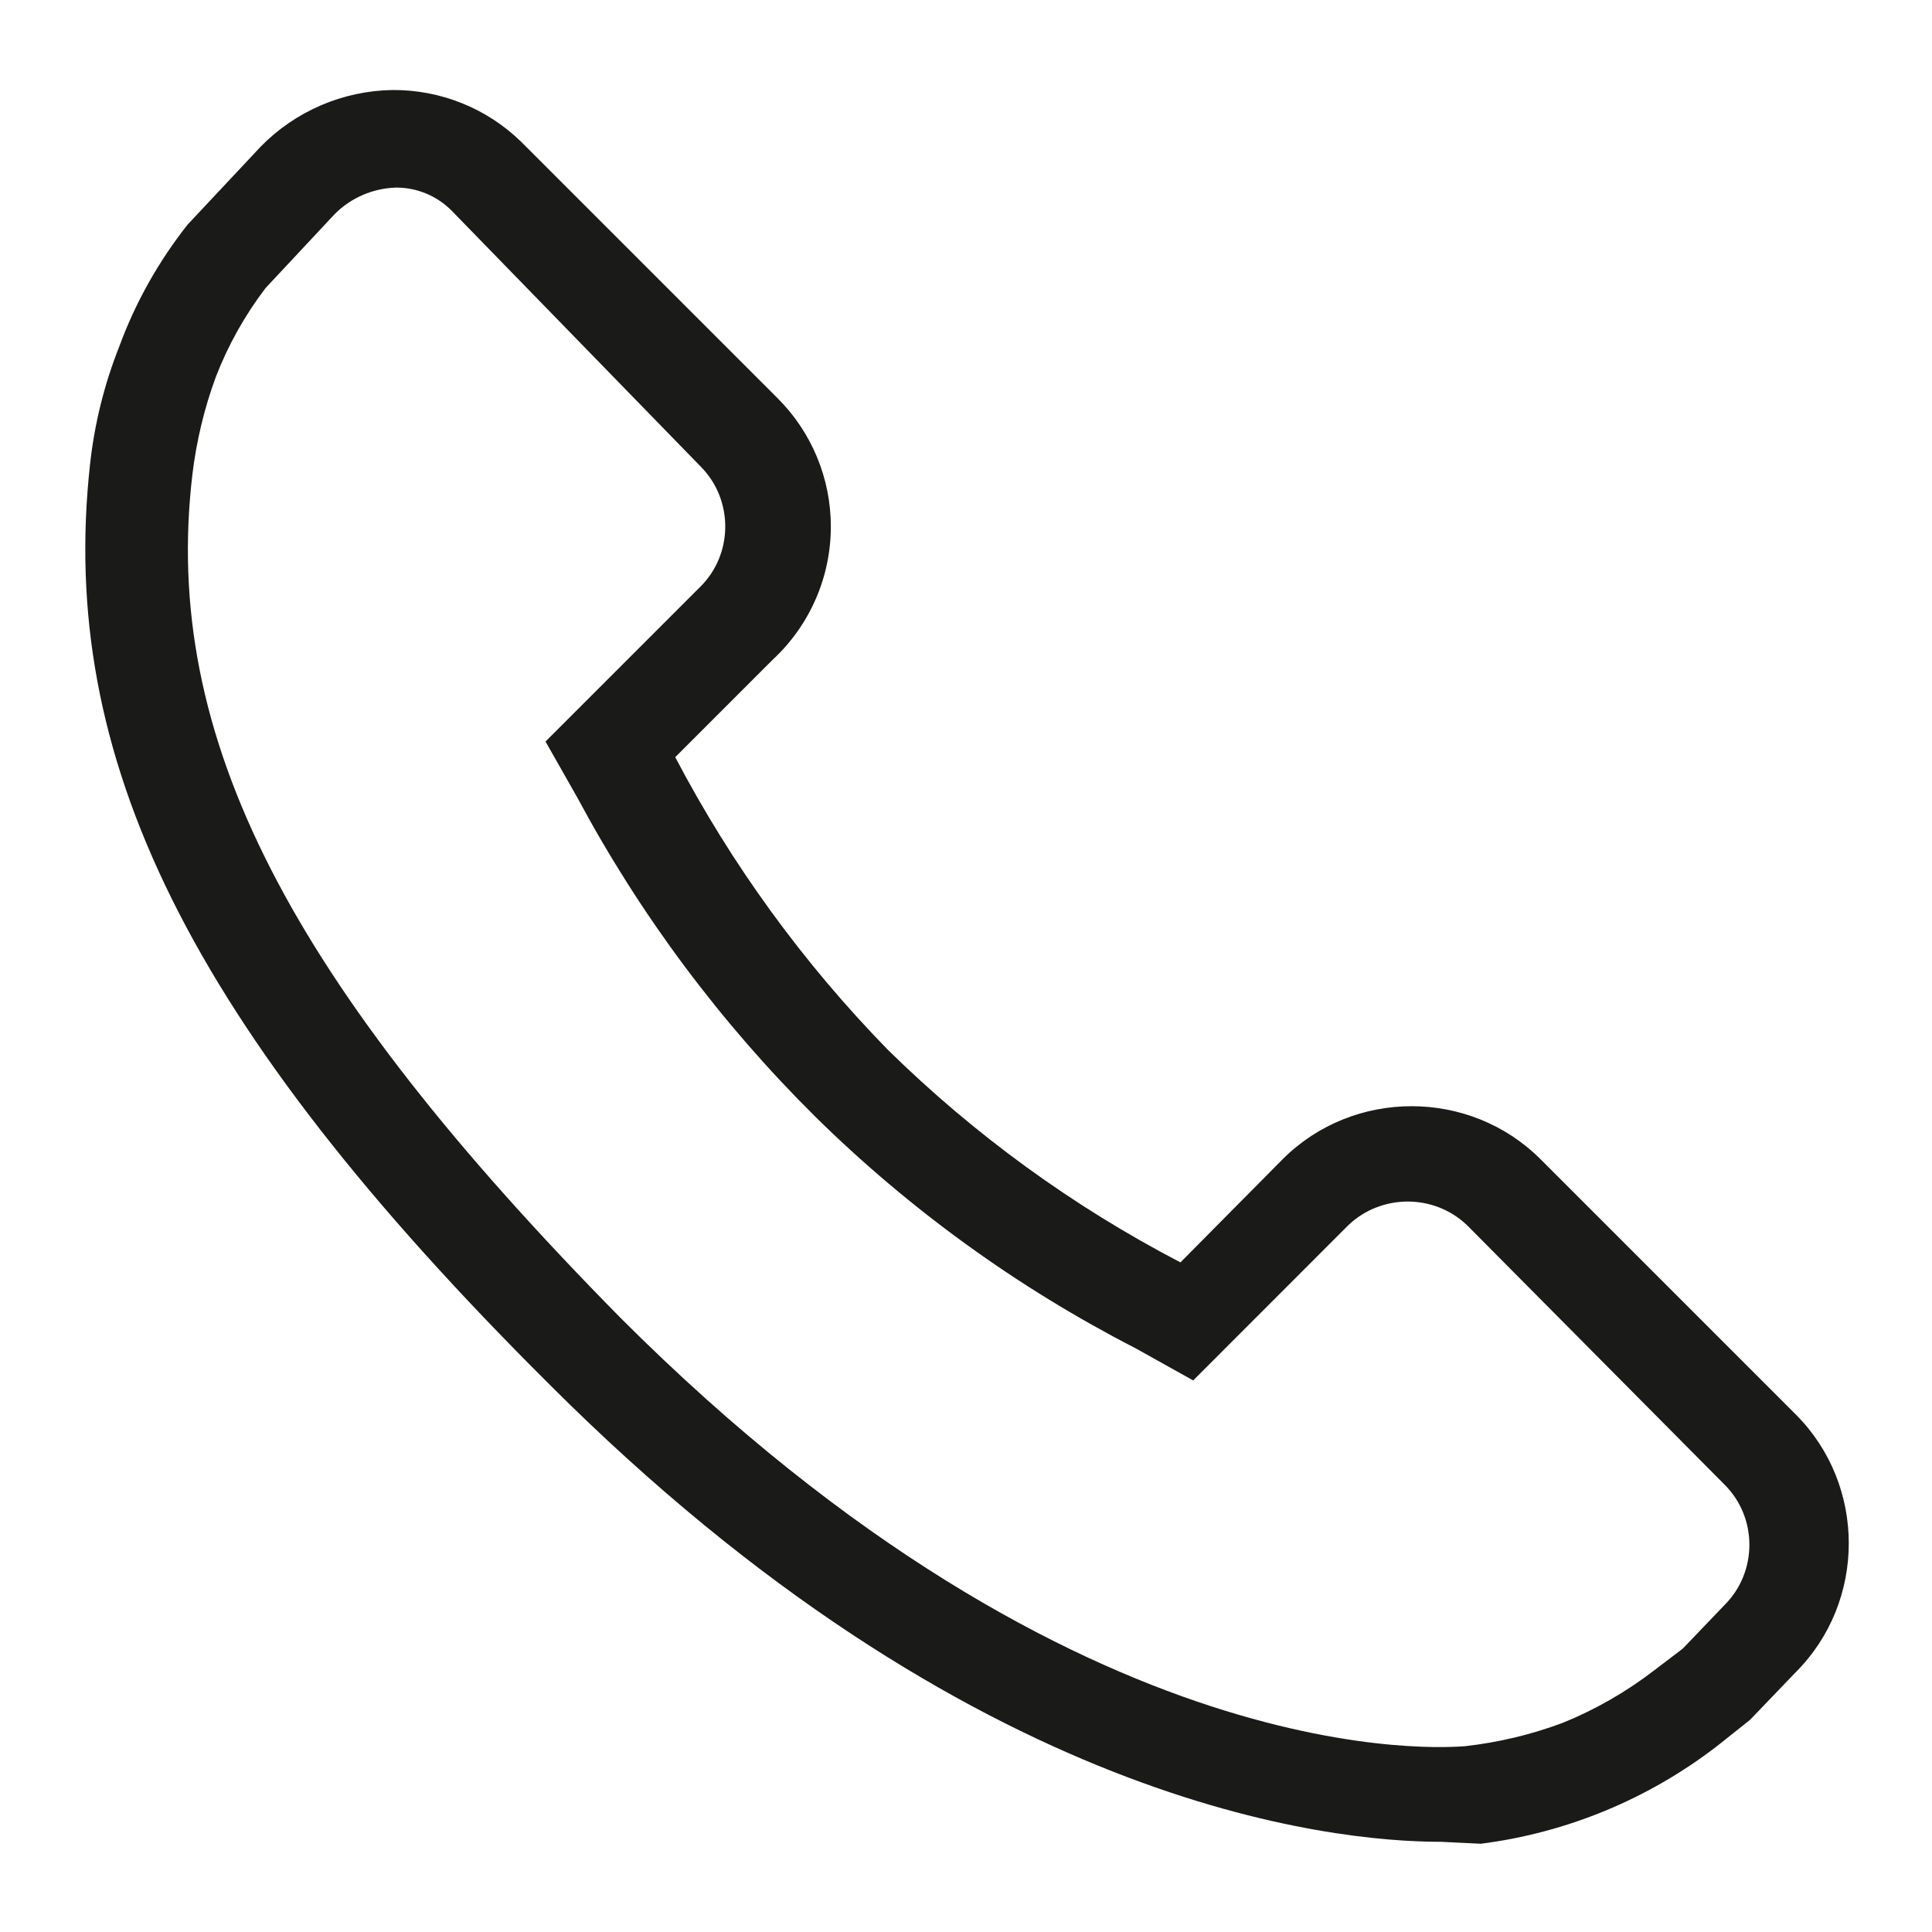
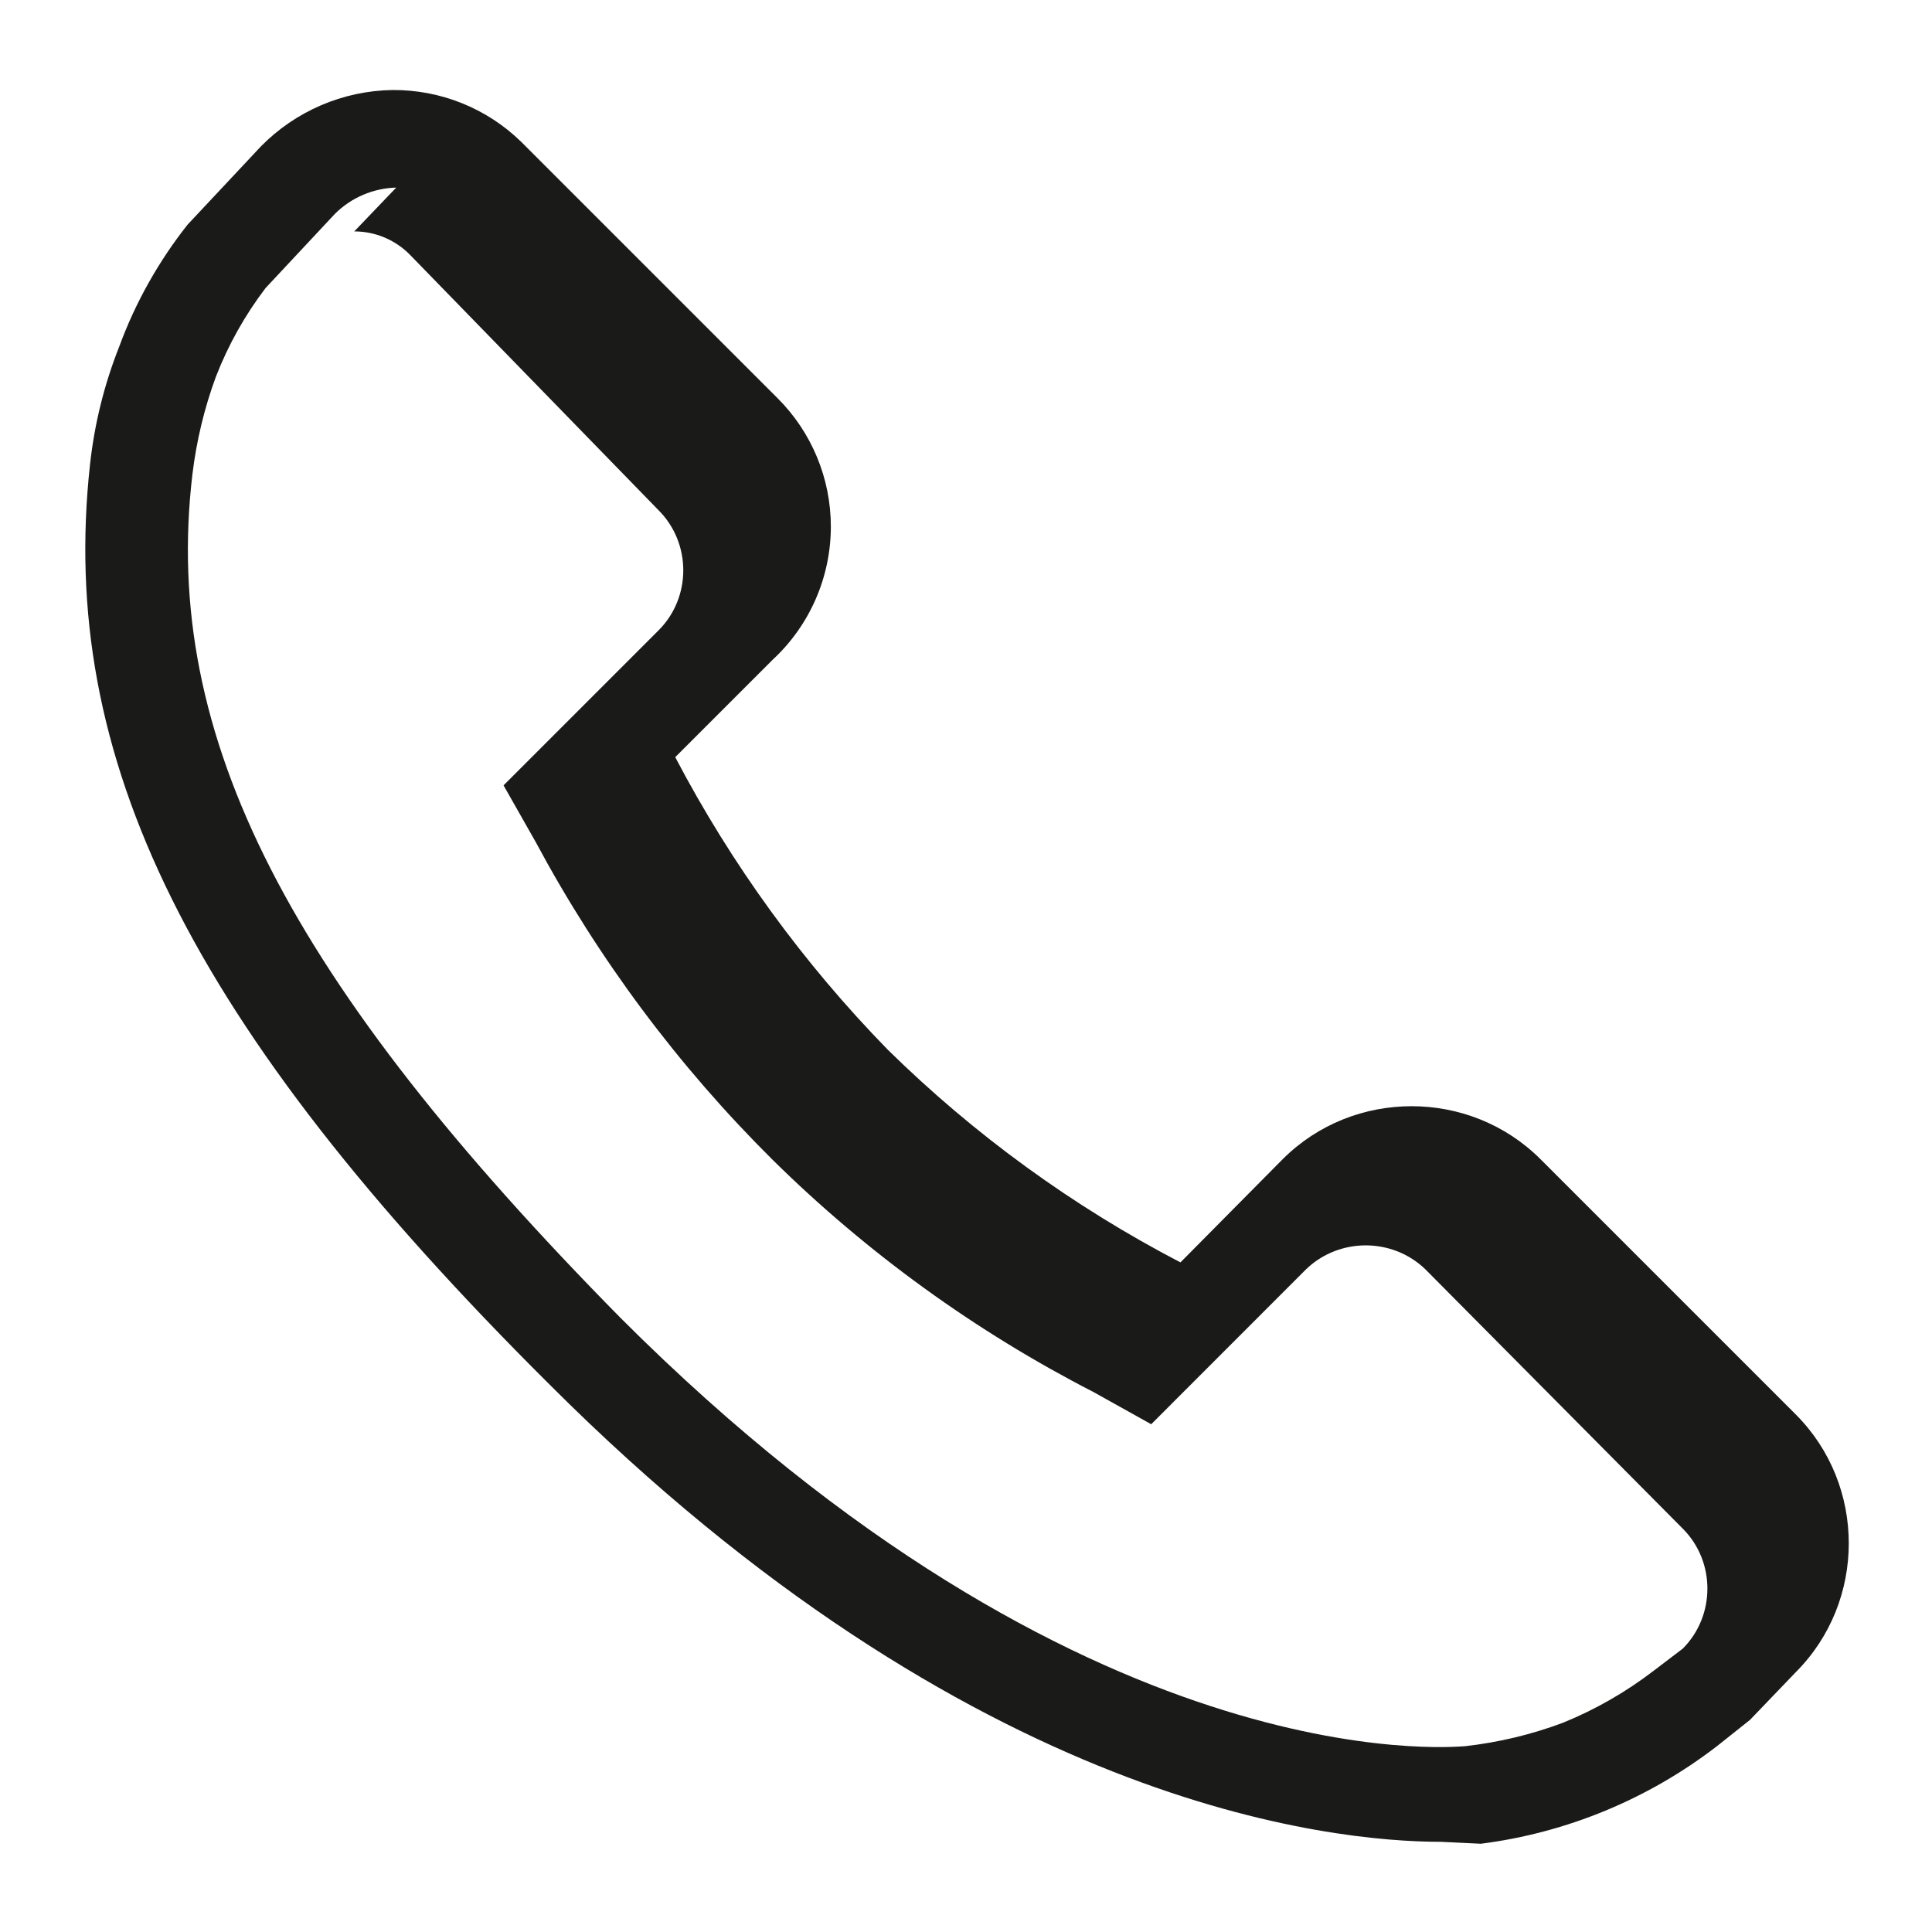
<svg xmlns="http://www.w3.org/2000/svg" width="100%" height="100%" viewBox="0 0 22 22" version="1.1" xml:space="preserve" style="fill-rule:evenodd;clip-rule:evenodd;stroke-linejoin:round;stroke-miterlimit:1.414;">
-   <path d="M16.408,20.973c-1.244,0 -5.343,-0.4 -10.152,-5.209c-4.12,-4.099 -5.597,-7.142 -5.231,-10.474c0.05,-0.461 0.162,-0.913 0.333,-1.344c0.184,-0.501 0.447,-0.969 0.778,-1.388l0.833,-0.889c0.395,-0.403 0.934,-0.635 1.499,-0.644c0.547,-0.004 1.074,0.207 1.466,0.589l2.921,2.921c0.388,0.387 0.606,0.913 0.606,1.461c0,0.575 -0.24,1.125 -0.661,1.515l-1.111,1.111c0.641,1.222 1.457,2.345 2.421,3.332c0.985,0.968 2.108,1.784 3.332,2.421l1.166,-1.177c0.805,-0.802 2.127,-0.802 2.932,0l2.91,2.91c0.803,0.805 0.803,2.127 0,2.932l-0.522,0.544l-0.377,0.3c-0.782,0.602 -1.709,0.986 -2.688,1.111l-0.455,-0.022Zm-11.896,-18.837c-0.262,0.007 -0.513,0.114 -0.699,0.3l-0.789,0.844c-0.235,0.309 -0.426,0.649 -0.566,1.011c-0.132,0.358 -0.221,0.731 -0.267,1.11c-0.355,2.999 1.111,5.787 4.876,9.607c5.276,5.276 9.441,4.887 9.618,4.876c0.38,-0.043 0.753,-0.132 1.111,-0.266c0.374,-0.152 0.725,-0.354 1.044,-0.6l0.322,-0.245l0.478,-0.499c0.374,-0.375 0.374,-0.992 0,-1.366l-2.933,-2.955c-0.376,-0.361 -0.978,-0.361 -1.355,0l-1.765,1.766l-0.656,-0.366c-1.345,-0.691 -2.577,-1.582 -3.654,-2.644c-1.074,-1.066 -1.984,-2.286 -2.699,-3.62l-0.366,-0.645l1.766,-1.766c0.374,-0.374 0.374,-0.991 0,-1.366l-2.832,-2.91c-0.167,-0.17 -0.395,-0.266 -0.634,-0.266Z" style="fill:#1a1a18;fill-rule:nonzero;" />
+   <path d="M16.408,20.973c-1.244,0 -5.343,-0.4 -10.152,-5.209c-4.12,-4.099 -5.597,-7.142 -5.231,-10.474c0.05,-0.461 0.162,-0.913 0.333,-1.344c0.184,-0.501 0.447,-0.969 0.778,-1.388l0.833,-0.889c0.395,-0.403 0.934,-0.635 1.499,-0.644c0.547,-0.004 1.074,0.207 1.466,0.589l2.921,2.921c0.388,0.387 0.606,0.913 0.606,1.461c0,0.575 -0.24,1.125 -0.661,1.515l-1.111,1.111c0.641,1.222 1.457,2.345 2.421,3.332c0.985,0.968 2.108,1.784 3.332,2.421l1.166,-1.177c0.805,-0.802 2.127,-0.802 2.932,0l2.91,2.91c0.803,0.805 0.803,2.127 0,2.932l-0.522,0.544l-0.377,0.3c-0.782,0.602 -1.709,0.986 -2.688,1.111l-0.455,-0.022Zm-11.896,-18.837c-0.262,0.007 -0.513,0.114 -0.699,0.3l-0.789,0.844c-0.235,0.309 -0.426,0.649 -0.566,1.011c-0.132,0.358 -0.221,0.731 -0.267,1.11c-0.355,2.999 1.111,5.787 4.876,9.607c5.276,5.276 9.441,4.887 9.618,4.876c0.38,-0.043 0.753,-0.132 1.111,-0.266c0.374,-0.152 0.725,-0.354 1.044,-0.6l0.322,-0.245c0.374,-0.375 0.374,-0.992 0,-1.366l-2.933,-2.955c-0.376,-0.361 -0.978,-0.361 -1.355,0l-1.765,1.766l-0.656,-0.366c-1.345,-0.691 -2.577,-1.582 -3.654,-2.644c-1.074,-1.066 -1.984,-2.286 -2.699,-3.62l-0.366,-0.645l1.766,-1.766c0.374,-0.374 0.374,-0.991 0,-1.366l-2.832,-2.91c-0.167,-0.17 -0.395,-0.266 -0.634,-0.266Z" style="fill:#1a1a18;fill-rule:nonzero;" />
</svg>